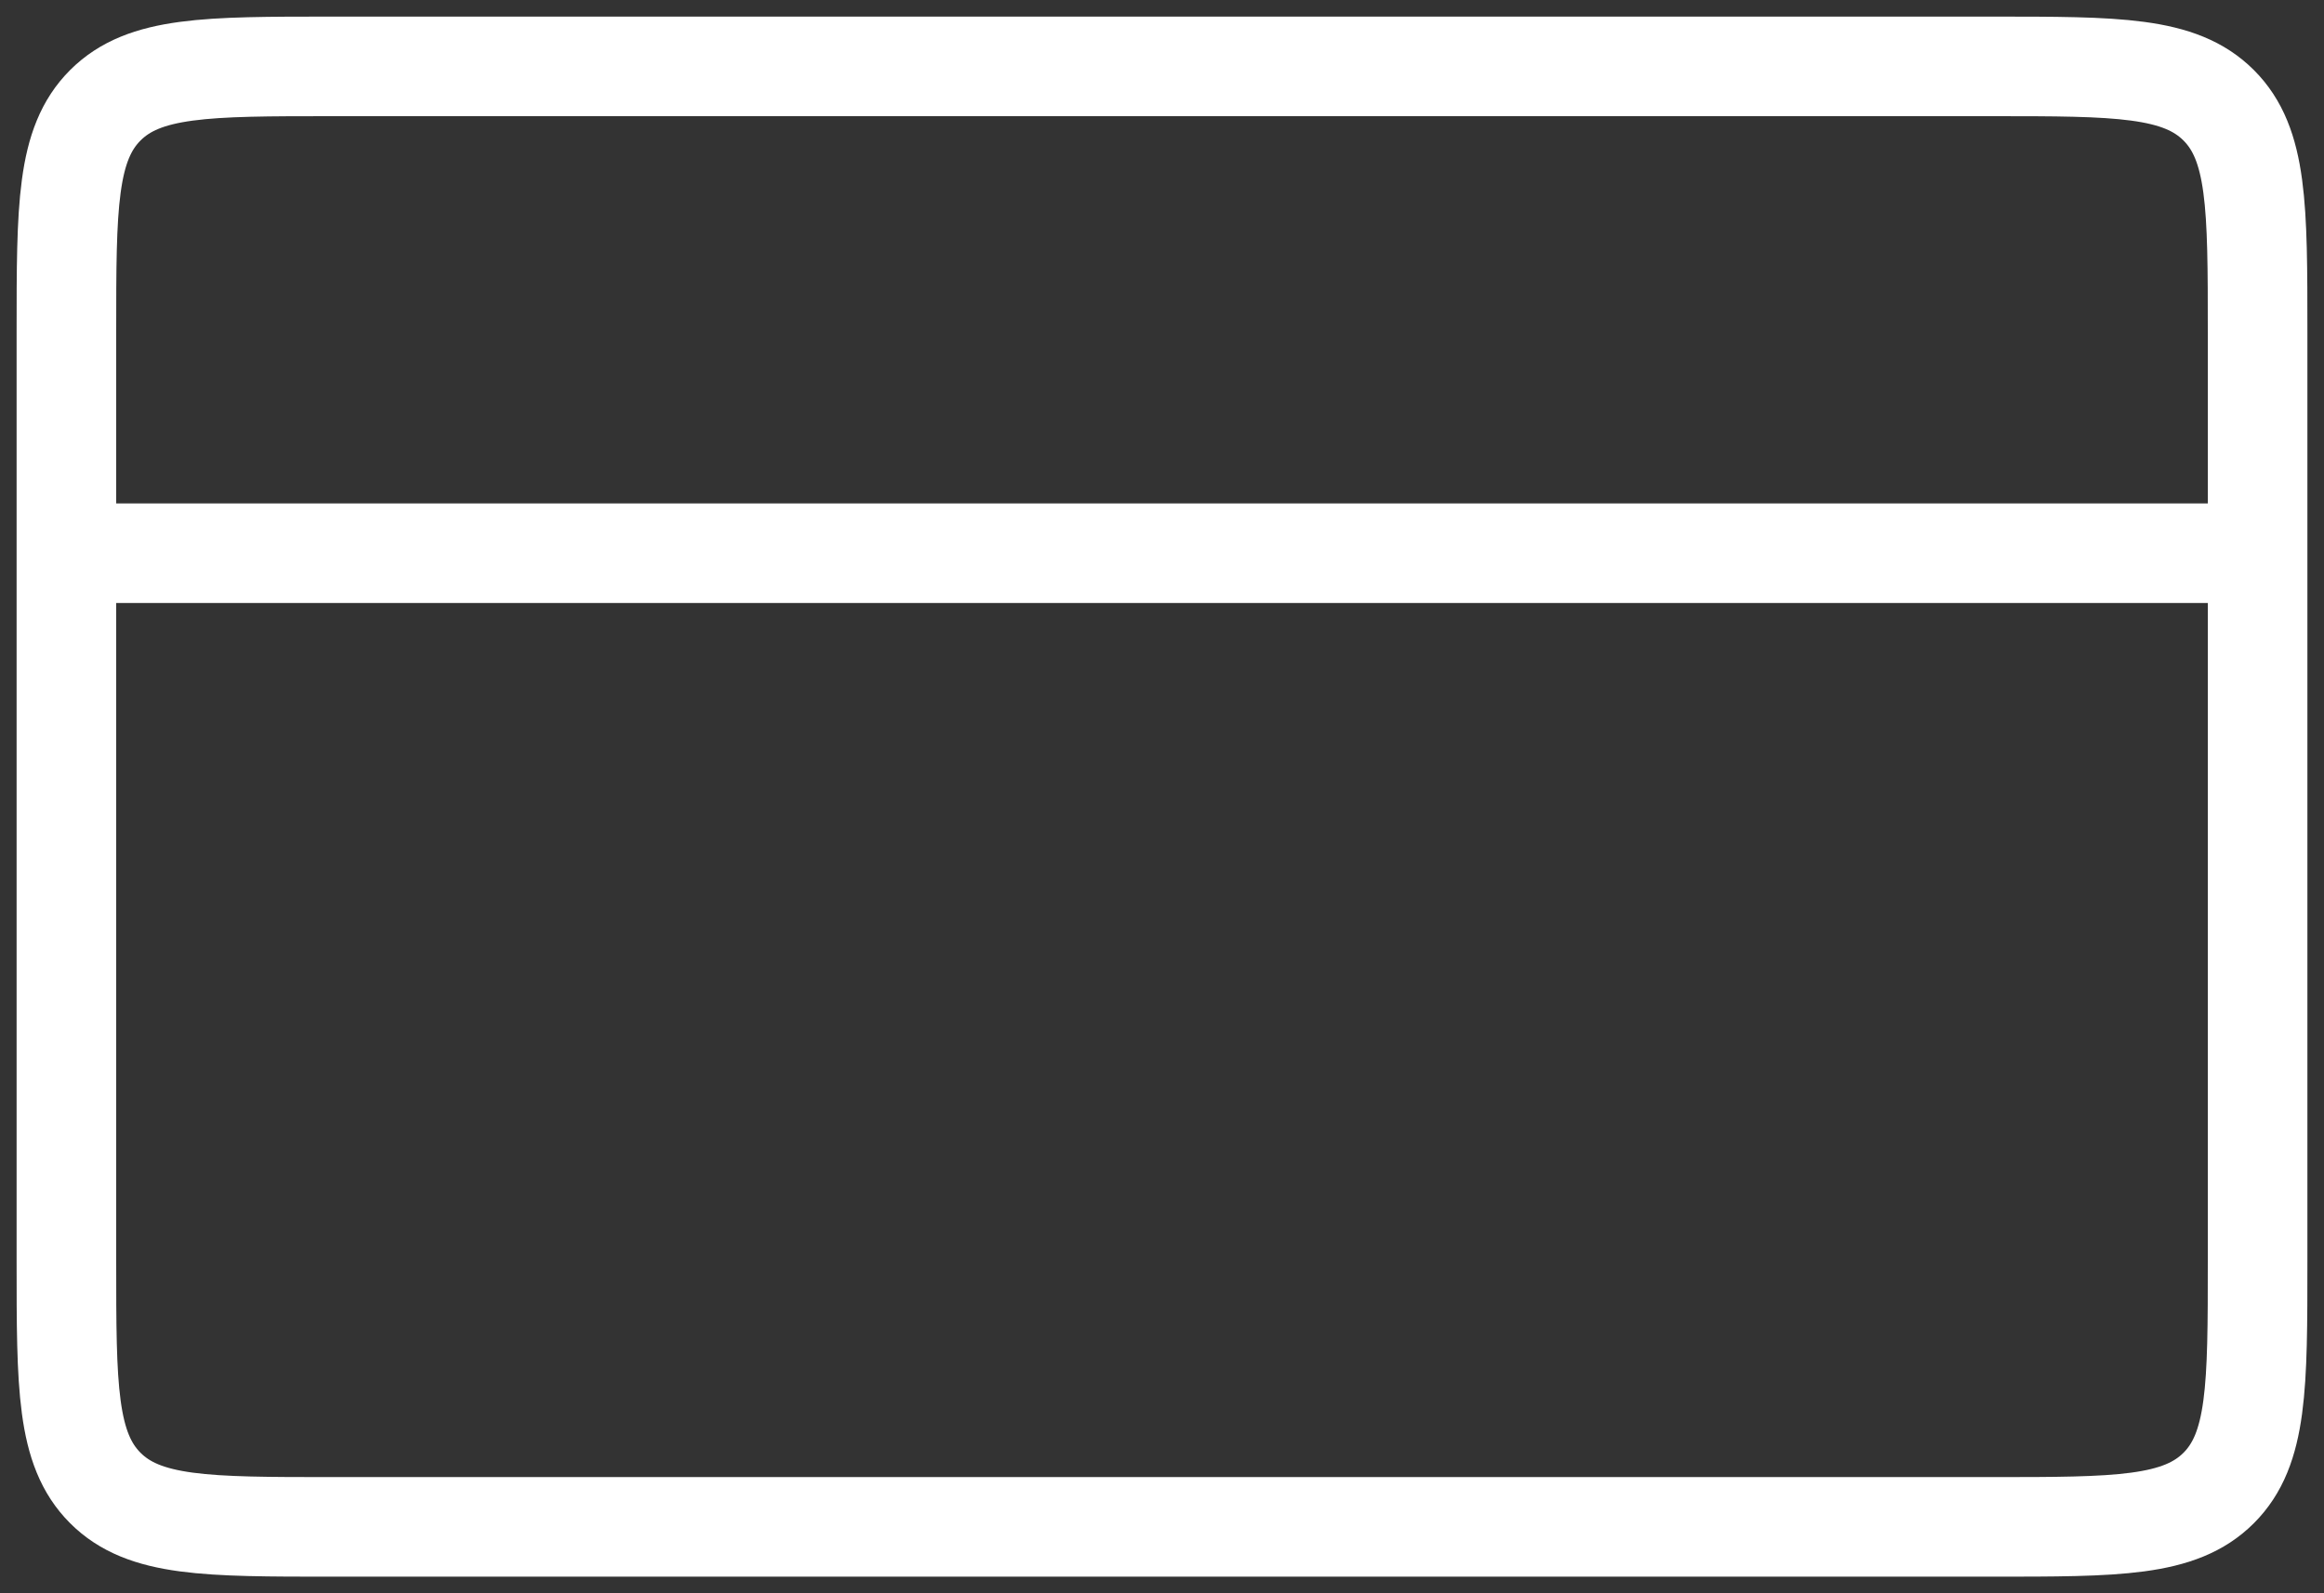
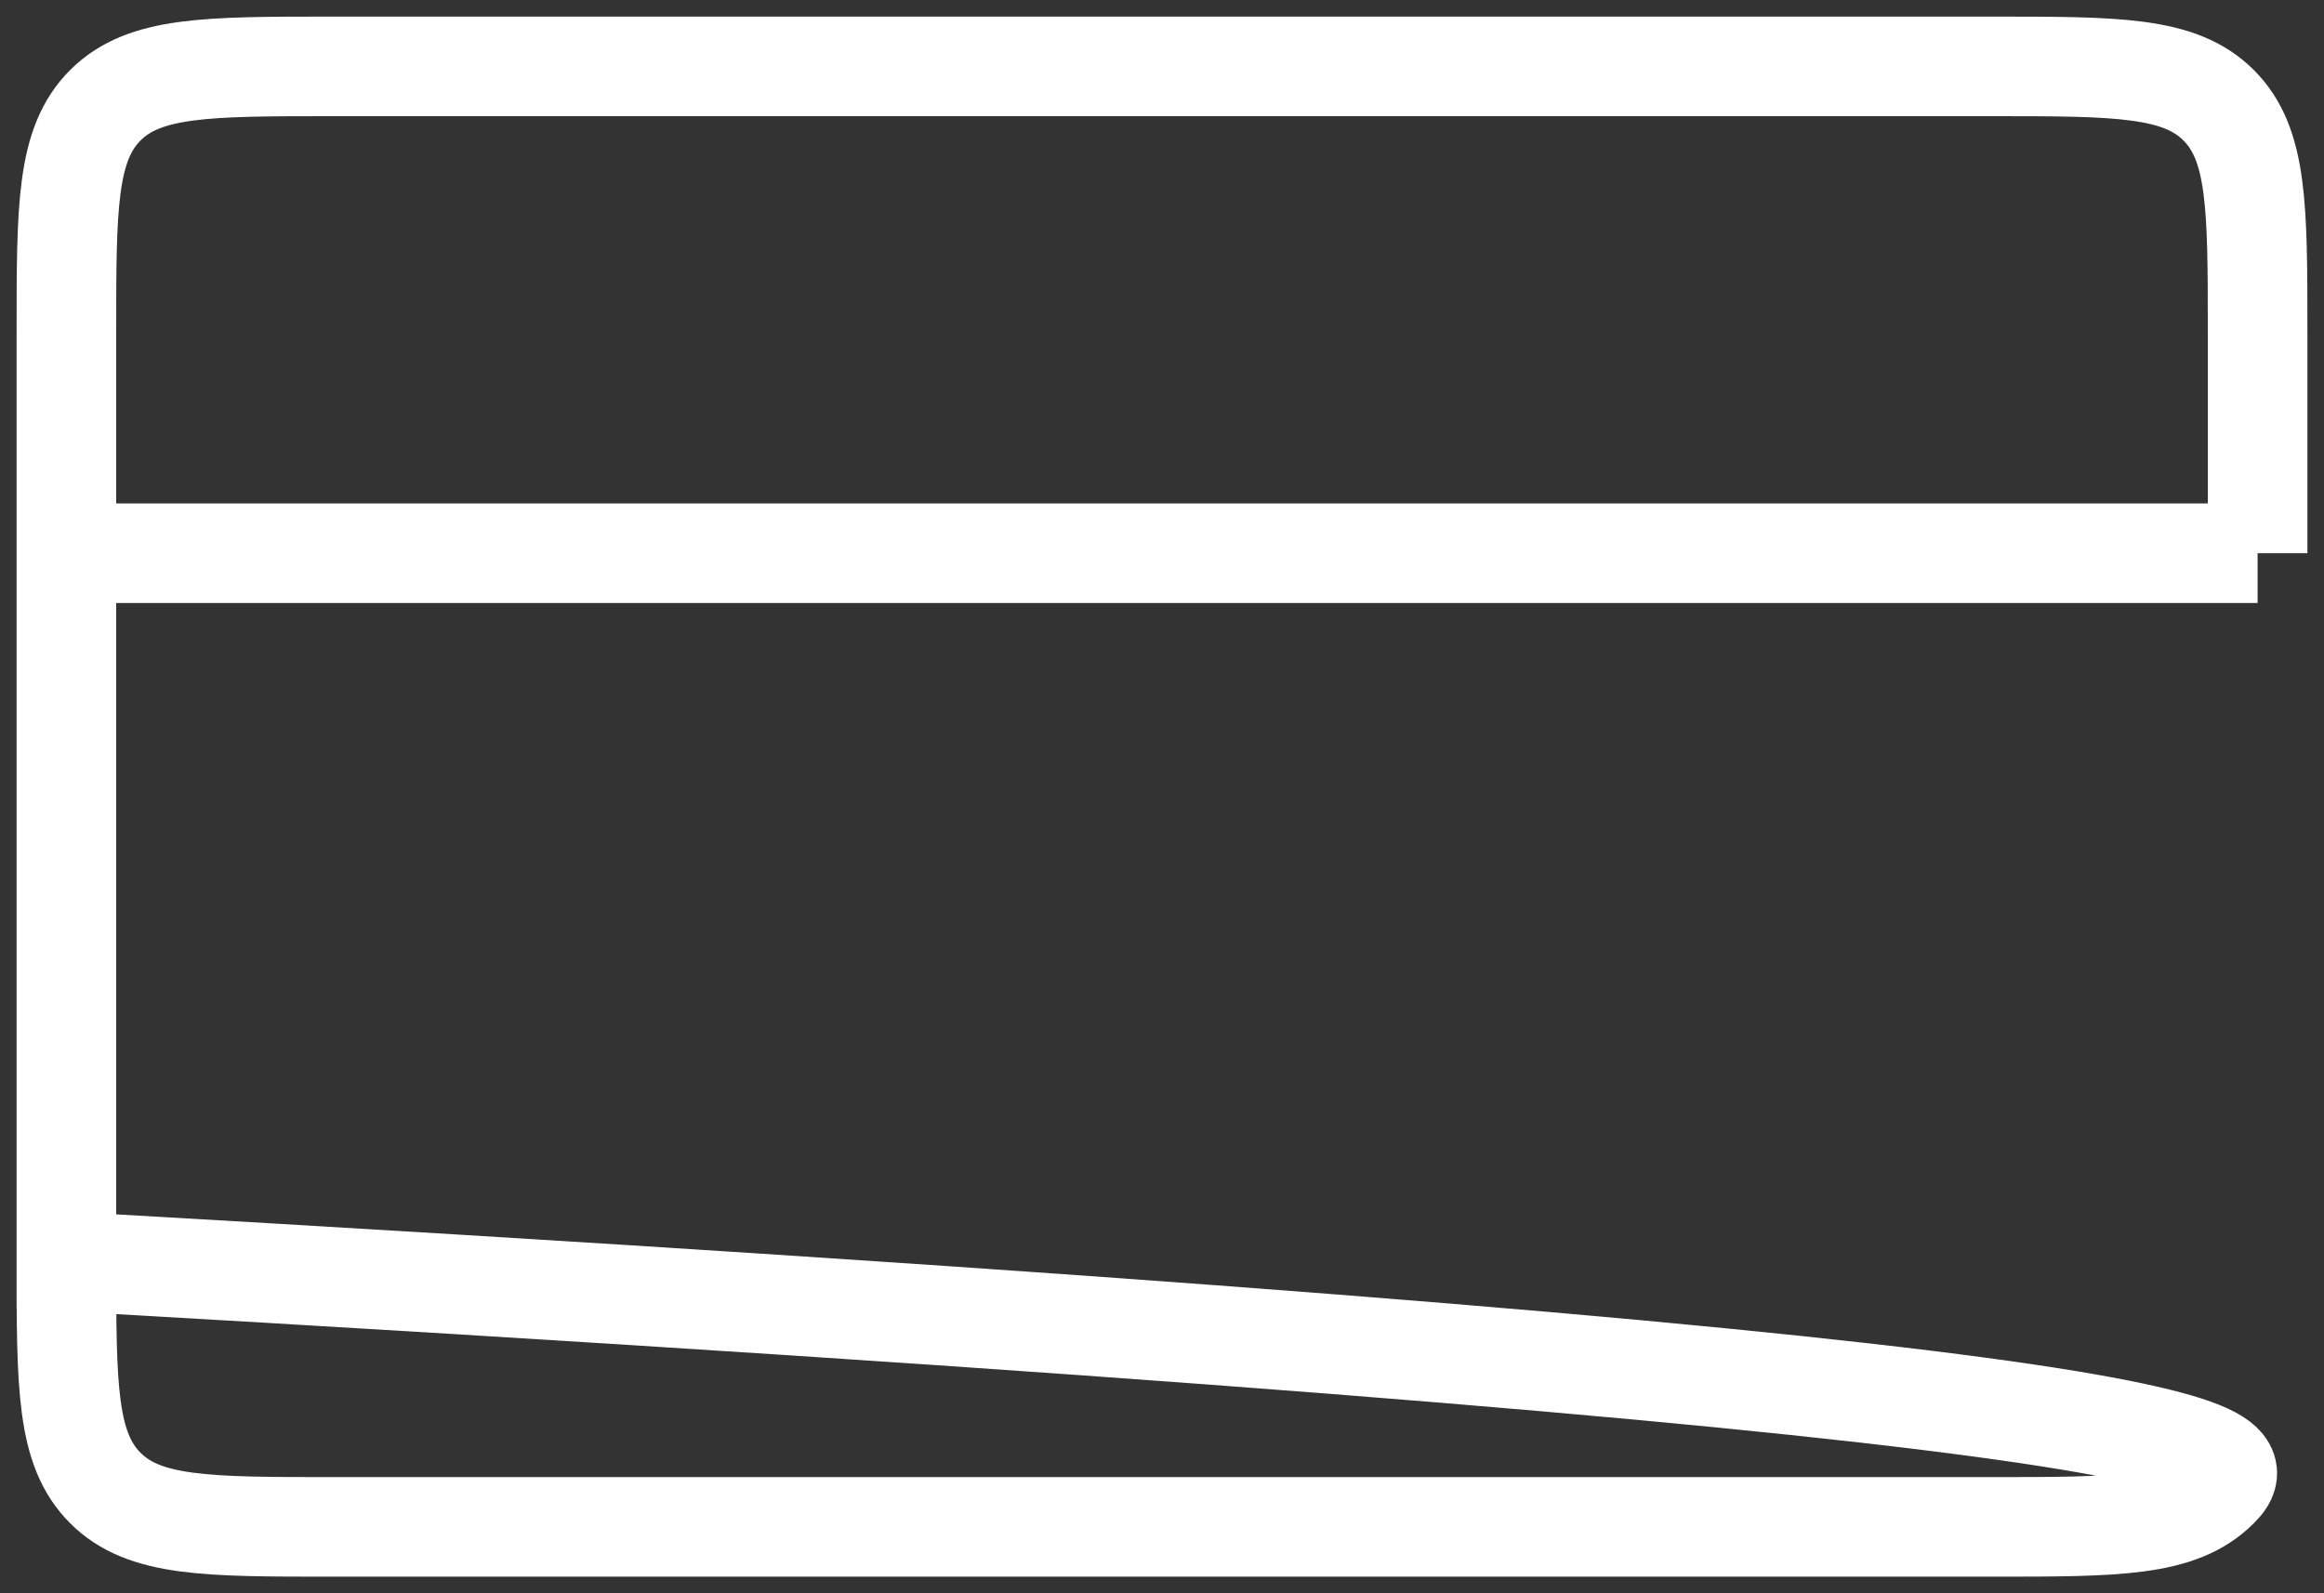
<svg xmlns="http://www.w3.org/2000/svg" width="35" height="24" viewBox="0 0 35 24" fill="none">
  <rect x="0" y="0" width="35" height="24" fill="#333333" stroke="none" />
-   <path id="Rectangle 3124" d="M34 8.333V5C34 3.114 34 2.172 33.414 1.586C32.828 1 31.886 1 30 1H5C3.114 1 2.172 1 1.586 1.586C1 2.172 1 3.114 1 5V8.333M34 8.333V19C34 20.886 34 21.828 33.414 22.414C32.828 23 31.886 23 30 23H5C3.114 23 2.172 23 1.586 22.414C1 21.828 1 20.886 1 19V8.333M34 8.333H1" stroke="white" stroke-width="1.5" stroke-miterlimit="10" />
+   <path id="Rectangle 3124" d="M34 8.333V5C34 3.114 34 2.172 33.414 1.586C32.828 1 31.886 1 30 1H5C3.114 1 2.172 1 1.586 1.586C1 2.172 1 3.114 1 5V8.333V19C34 20.886 34 21.828 33.414 22.414C32.828 23 31.886 23 30 23H5C3.114 23 2.172 23 1.586 22.414C1 21.828 1 20.886 1 19V8.333M34 8.333H1" stroke="white" stroke-width="1.5" stroke-miterlimit="10" />
</svg>